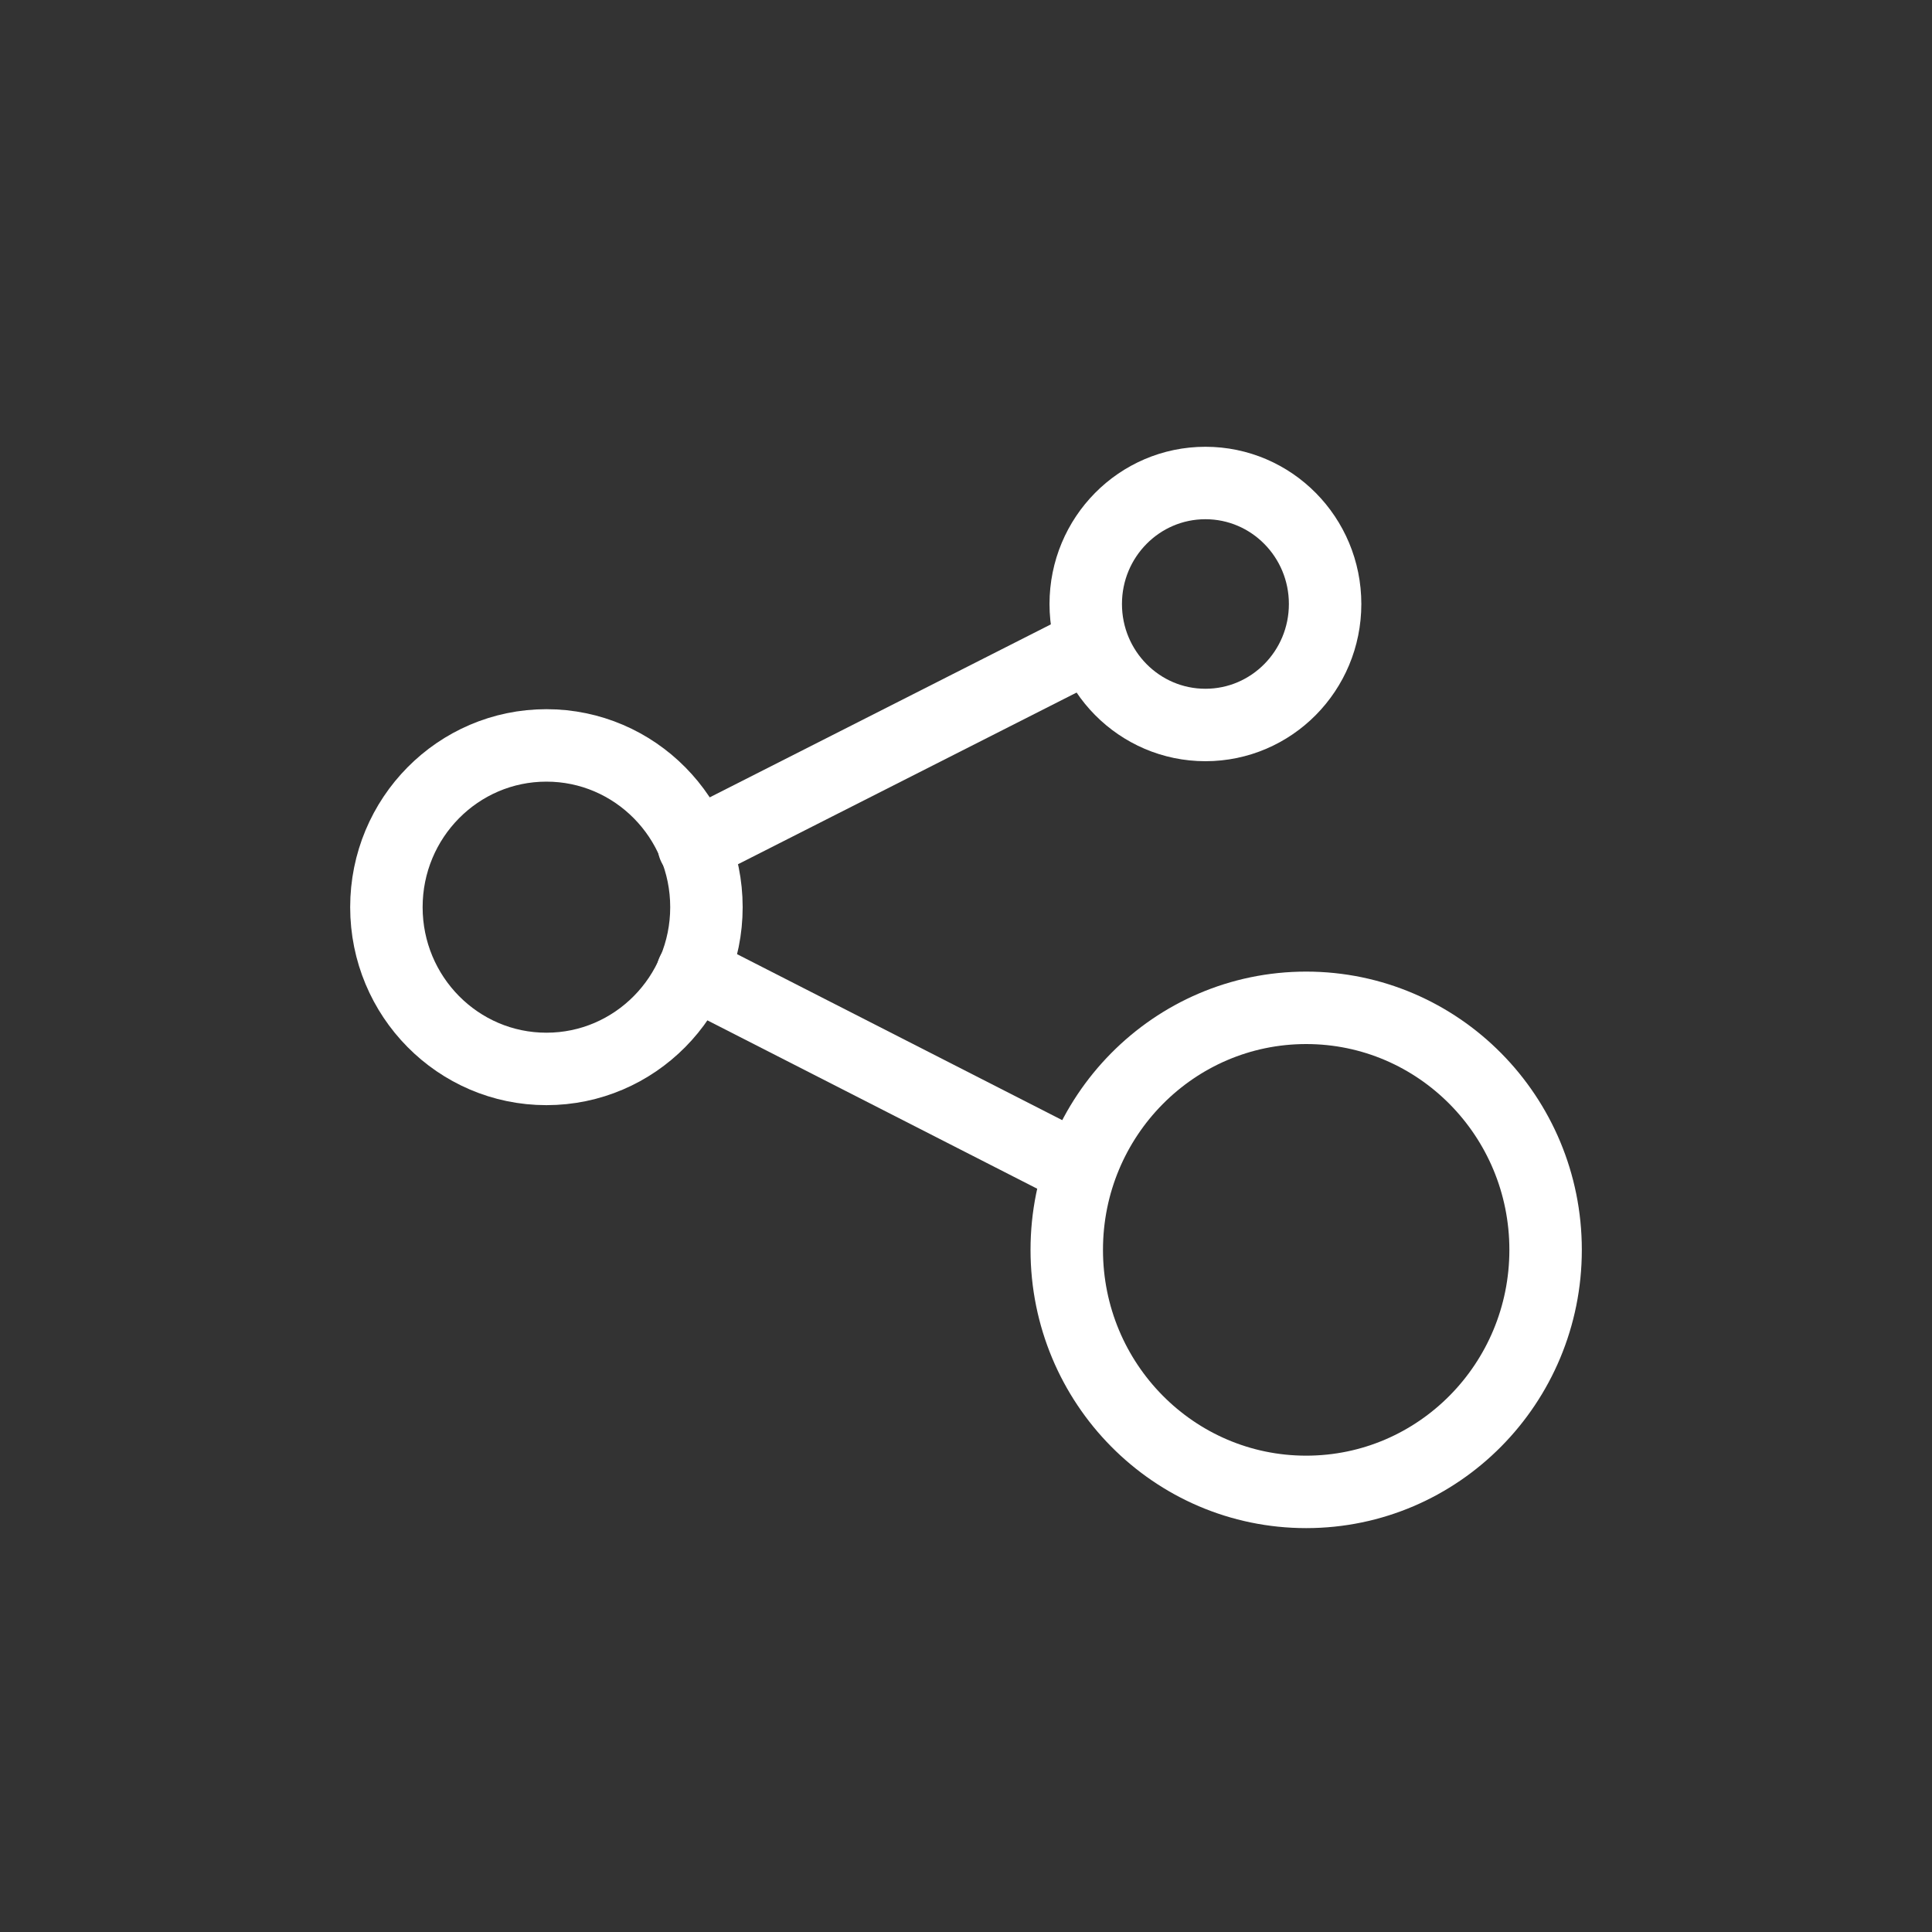
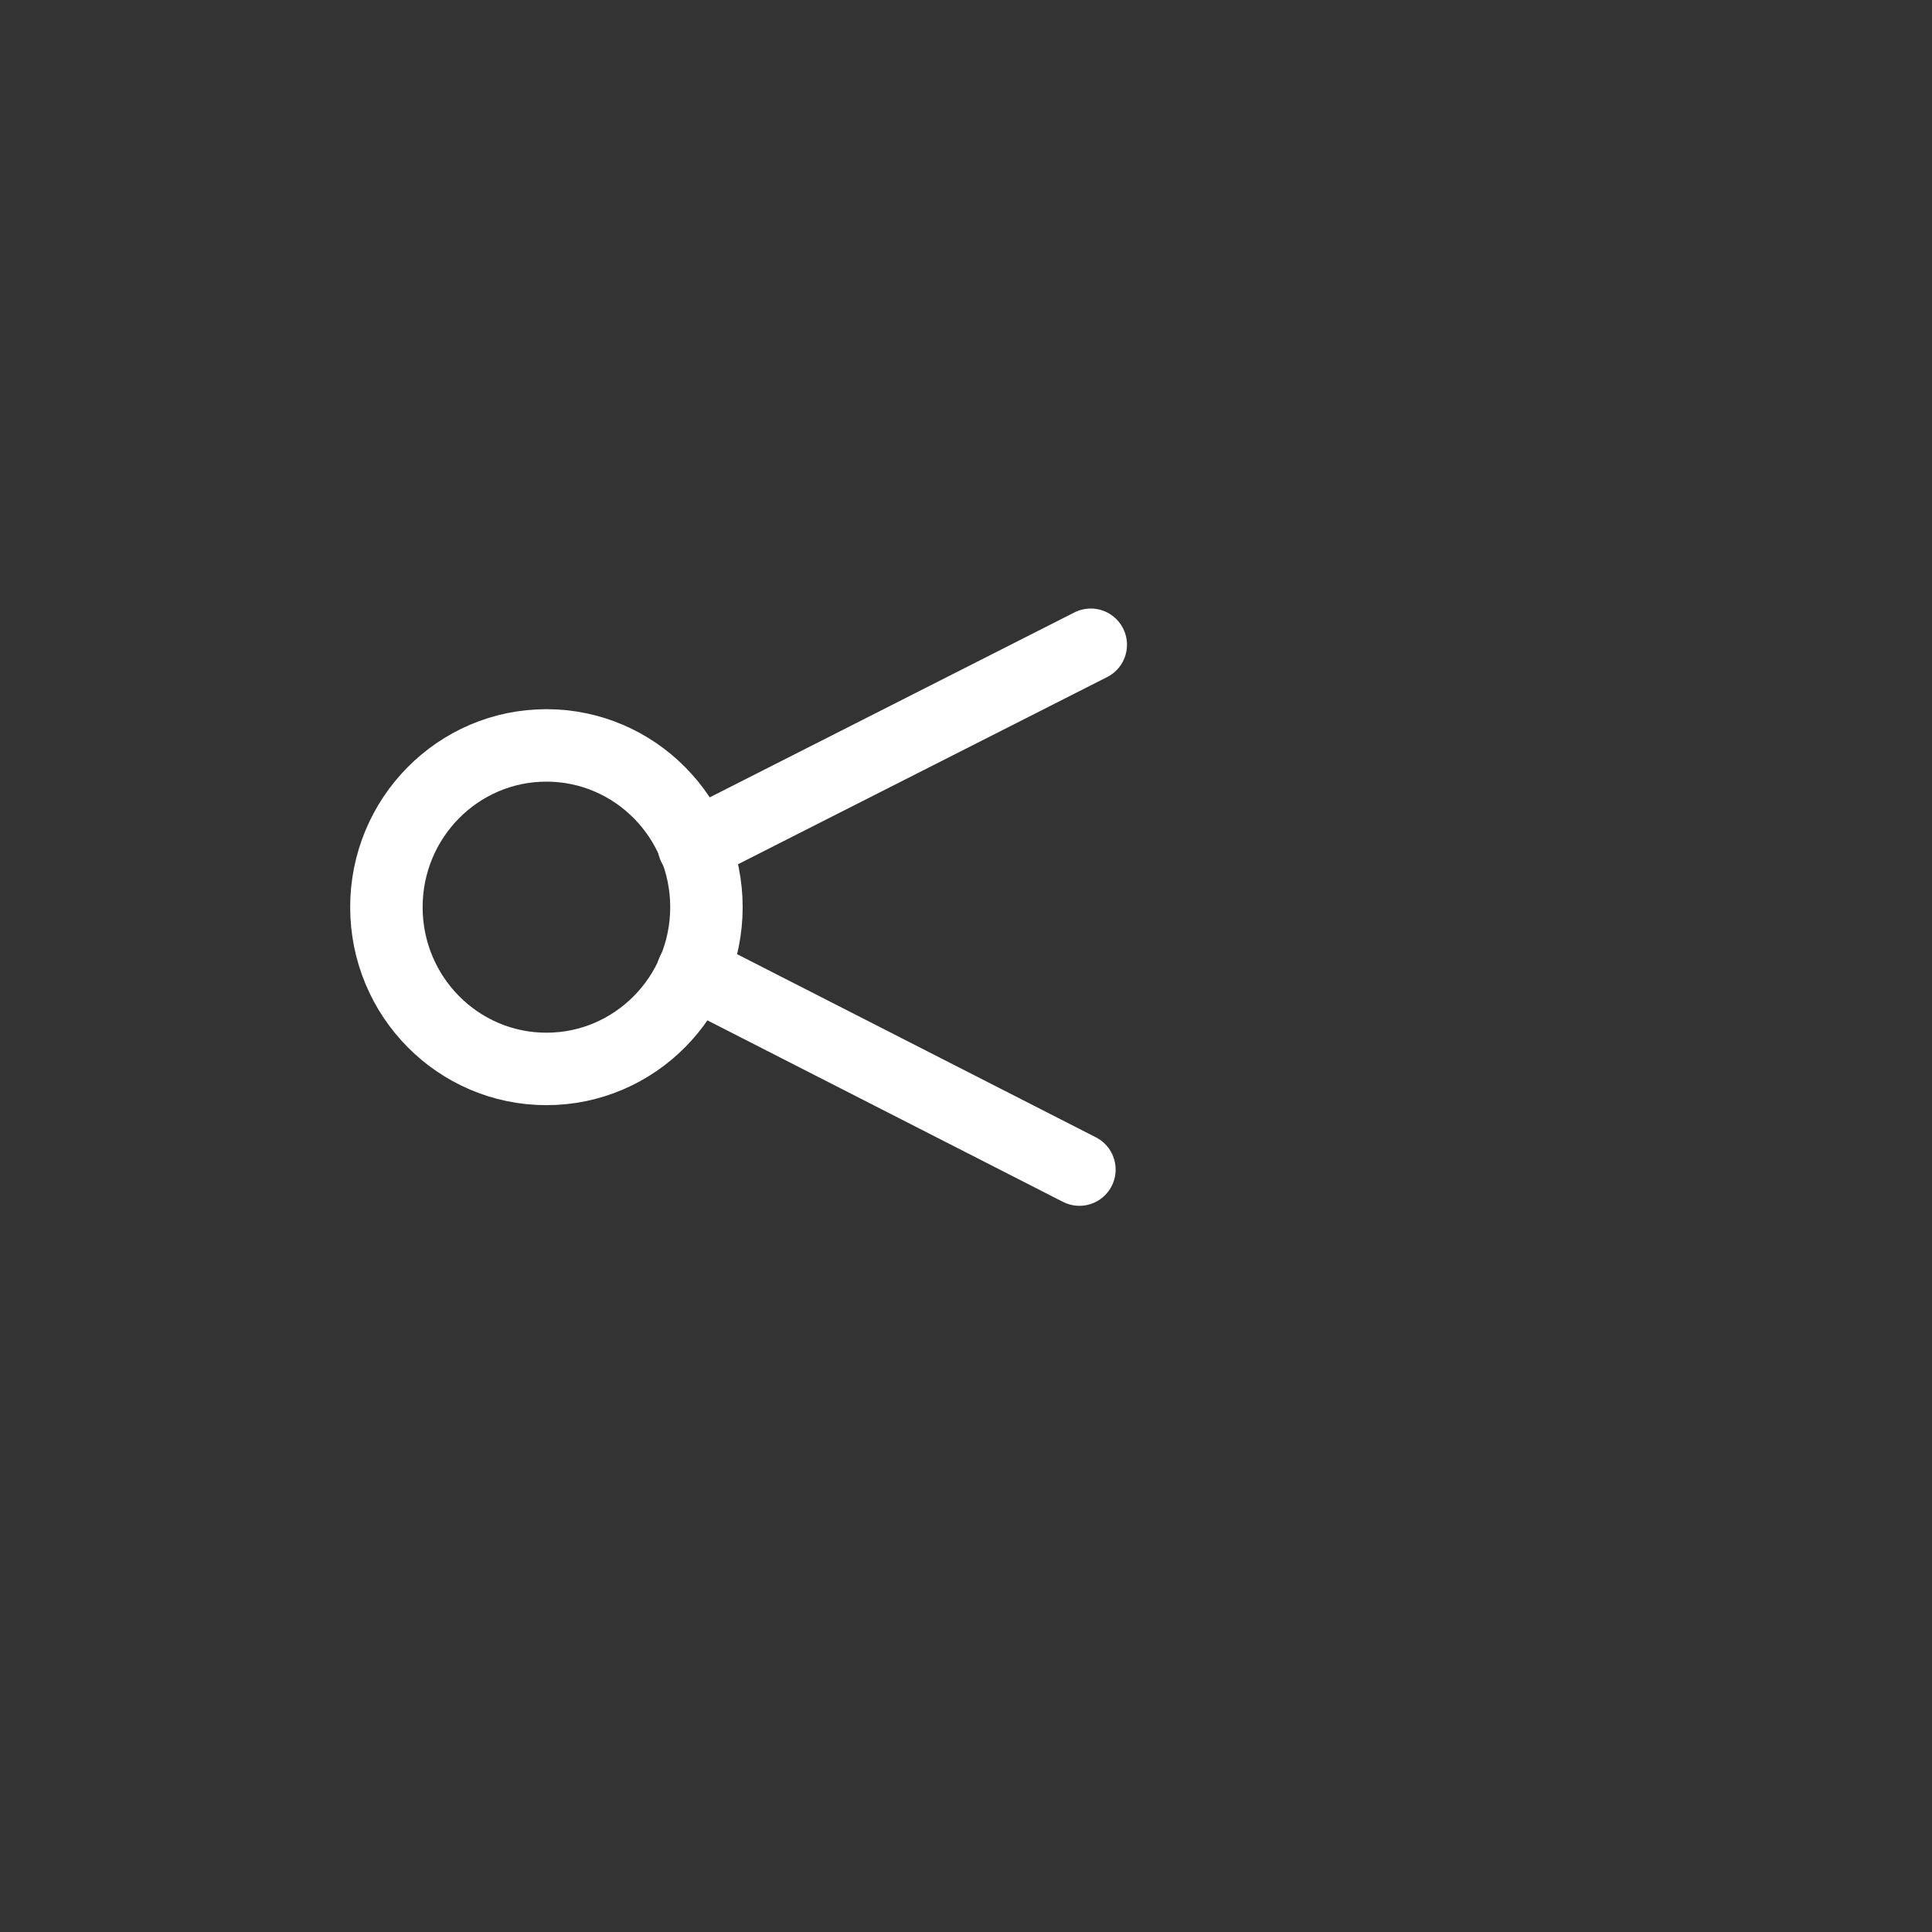
<svg xmlns="http://www.w3.org/2000/svg" width="40px" height="40px" viewBox="0 0 40 40" version="1.1">
  <rect x="0" y="0" width="40" height="40" fill="#333333" stroke="none" />
  <title>cs-icon-campaigns</title>
  <g id="cs-icon-campaigns" stroke="none" stroke-width="1" fill="none" fill-rule="evenodd" stroke-linecap="round" stroke-linejoin="round">
    <g id="Campaigns-1" transform="translate(8, 10)" stroke="#FFFFFF" stroke-width="1.5">
-       <ellipse id="Oval" cx="16.957" cy="2.505" rx="2.478" ry="2.505" />
      <ellipse id="Oval" cx="3.313" cy="8.782" rx="3.313" ry="3.349" />
-       <ellipse id="Oval" cx="19.043" cy="15.877" rx="4.957" ry="5.011" />
      <line x1="14.583" y1="3.349" x2="6.365" y2="7.516" id="Path" />
      <line x1="6.339" y1="10.127" x2="14.348" y2="14.215" id="Path" />
    </g>
  </g>
</svg>